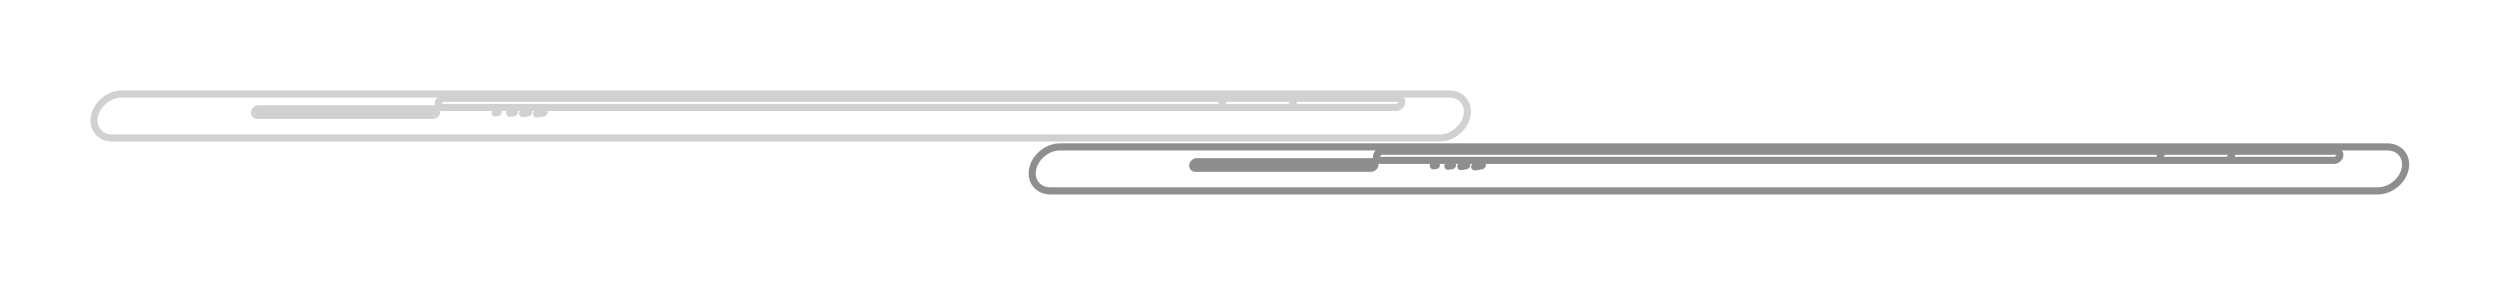
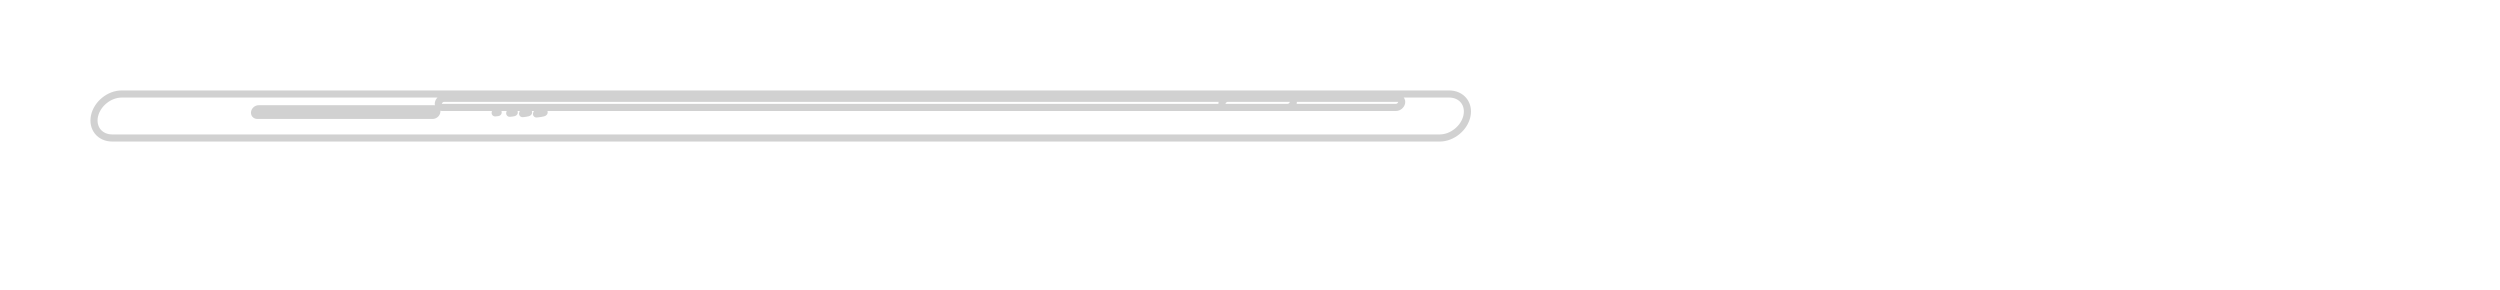
<svg xmlns="http://www.w3.org/2000/svg" width="518" height="60" viewBox="0 0 518 60" fill="none">
  <g opacity="0.6">
    <g filter="url(#filter0_f_31_210)">
-       <path d="M492.705 39.554L492.705 38.817L492.705 39.554ZM494.656 30.439L494.656 31.176L494.656 30.439ZM217.658 39.554L217.658 40.291L217.658 39.554ZM285.998 33.224L285.998 33.961H285.998L285.998 33.224ZM461.174 33.224L461.174 32.486H461.174L461.174 33.224ZM461.579 31.332L461.579 30.595H461.579L461.579 31.332ZM286.403 31.332L286.403 32.069H286.403L286.403 31.332ZM448.367 33.224L448.367 32.486L448.367 33.224ZM483.632 33.224L483.632 33.961L483.632 33.224ZM484.037 31.332L484.037 32.069L484.037 31.332ZM448.772 31.332L448.772 30.595L448.772 31.332ZM247.699 34.87L247.699 35.608H247.699L247.699 34.87ZM284.045 34.87L284.045 34.133H284.045L284.045 34.87ZM284.339 33.497L284.339 32.76H284.339L284.339 33.497ZM247.993 33.497L247.993 34.234H247.993L247.993 33.497ZM259.983 33.972L259.983 34.709L260.038 34.709L260.093 34.701L259.983 33.972ZM265.81 33.553L265.823 32.816L265.812 32.816L265.801 32.816L265.81 33.553ZM259.888 34.413L260.609 34.567L260.8 33.675L259.888 33.675L259.888 34.413ZM272.152 34.413L272.152 33.675L272.1 33.675L272.049 33.682L272.152 34.413ZM265.534 34.842L265.513 35.579L265.53 35.58L265.546 35.579L265.534 34.842ZM272.224 34.077L272.152 34.811L272.188 34.814L272.224 34.814L272.224 34.077ZM297.098 33.397C296.693 33.359 296.334 33.657 296.296 34.062C296.258 34.468 296.556 34.827 296.961 34.865L297.03 34.131L297.098 33.397ZM296.93 33.62C296.524 33.648 296.218 34.001 296.246 34.407C296.275 34.813 296.627 35.119 297.034 35.091L296.982 34.355L296.93 33.62ZM300.151 33.317C299.745 33.277 299.384 33.573 299.345 33.978C299.305 34.383 299.601 34.744 300.006 34.784L300.078 34.05L300.151 33.317ZM299.931 33.701C299.525 33.737 299.226 34.095 299.261 34.501C299.297 34.906 299.655 35.206 300.061 35.17L299.996 34.436L299.931 33.701ZM302.858 33.233C302.453 33.191 302.091 33.486 302.049 33.891C302.008 34.296 302.303 34.658 302.708 34.7L302.783 33.966L302.858 33.233ZM302.594 33.776C302.188 33.816 301.893 34.177 301.933 34.582C301.973 34.988 302.334 35.283 302.74 35.243L302.667 34.509L302.594 33.776ZM305.76 33.166C305.354 33.127 304.995 33.425 304.956 33.831C304.918 34.236 305.216 34.596 305.621 34.634L305.69 33.9L305.76 33.166ZM305.471 33.842C305.066 33.883 304.771 34.245 304.812 34.65C304.853 35.056 305.215 35.351 305.62 35.309L305.546 34.576L305.471 33.842ZM219.609 30.439L219.609 31.176L494.656 31.176L494.656 30.439L494.656 29.701L219.609 29.701L219.609 30.439ZM492.705 39.554L492.705 38.817L217.658 38.817L217.658 39.554L217.658 40.291L492.705 40.291L492.705 39.554ZM498.342 34.996L497.621 34.842C497.155 37.019 494.932 38.817 492.705 38.817L492.705 39.554L492.705 40.291C495.627 40.291 498.451 38.008 499.063 35.151L498.342 34.996ZM494.656 30.439L494.656 31.176C495.742 31.176 496.579 31.602 497.093 32.237C497.607 32.873 497.848 33.78 497.621 34.842L498.342 34.996L499.063 35.151C499.374 33.696 499.06 32.324 498.24 31.31C497.42 30.296 496.144 29.701 494.656 29.701L494.656 30.439ZM213.973 34.996L214.694 35.151C215.159 32.973 217.383 31.176 219.609 31.176L219.609 30.439L219.609 29.701C216.687 29.701 213.863 31.985 213.252 34.842L213.973 34.996ZM213.973 34.996L213.252 34.842C212.94 36.297 213.255 37.669 214.075 38.683C214.895 39.697 216.17 40.291 217.658 40.291L217.658 39.554L217.658 38.817C216.572 38.817 215.735 38.391 215.221 37.756C214.707 37.12 214.466 36.213 214.694 35.151L213.973 34.996ZM286.403 31.332L286.403 32.069L461.579 32.069L461.579 31.332L461.579 30.595L286.403 30.595L286.403 31.332ZM461.174 33.224L461.174 32.486L285.998 32.486L285.998 33.224L285.998 33.961L461.174 33.961L461.174 33.224ZM285.998 33.224L285.998 32.486C285.962 32.486 285.946 32.48 285.942 32.478C285.939 32.476 285.942 32.477 285.947 32.483C285.951 32.489 285.951 32.492 285.951 32.489C285.95 32.485 285.947 32.467 285.954 32.432L285.233 32.278L284.512 32.123C284.414 32.581 284.509 33.05 284.8 33.41C285.091 33.771 285.53 33.961 285.998 33.961L285.998 33.224ZM462.344 32.278L461.623 32.123C461.584 32.306 461.361 32.486 461.174 32.486L461.174 33.224L461.174 33.961C462.056 33.961 462.881 33.294 463.065 32.432L462.344 32.278ZM461.579 31.332L461.579 32.069C461.615 32.069 461.632 32.076 461.635 32.078C461.639 32.079 461.635 32.078 461.631 32.072C461.626 32.067 461.626 32.063 461.627 32.067C461.628 32.071 461.631 32.089 461.623 32.123L462.344 32.278L463.065 32.432C463.163 31.974 463.069 31.506 462.777 31.145C462.486 30.785 462.048 30.595 461.579 30.595L461.579 31.332ZM286.403 31.332L286.403 30.595C285.521 30.595 284.697 31.261 284.512 32.123L285.233 32.278L285.954 32.432C285.993 32.25 286.216 32.069 286.403 32.069L286.403 31.332ZM448.772 31.332L448.772 32.069L484.037 32.069L484.037 31.332L484.037 30.595L448.772 30.595L448.772 31.332ZM483.632 33.224L483.632 32.486L448.367 32.486L448.367 33.224L448.367 33.961L483.632 33.961L483.632 33.224ZM448.367 33.224L448.367 32.486C448.332 32.486 448.315 32.48 448.311 32.478C448.308 32.476 448.311 32.477 448.316 32.483C448.32 32.489 448.321 32.492 448.32 32.489C448.319 32.485 448.316 32.467 448.323 32.432L447.602 32.278L446.881 32.123C446.783 32.581 446.878 33.05 447.169 33.41C447.461 33.771 447.899 33.961 448.367 33.961L448.367 33.224ZM484.802 32.278L484.081 32.123C484.042 32.306 483.818 32.486 483.632 32.486L483.632 33.224L483.632 33.961C484.514 33.961 485.338 33.294 485.523 32.432L484.802 32.278ZM484.037 31.332L484.037 32.069C484.072 32.069 484.089 32.076 484.093 32.078C484.096 32.079 484.093 32.078 484.088 32.072C484.084 32.067 484.083 32.063 484.084 32.067C484.085 32.071 484.088 32.089 484.081 32.123L484.802 32.278L485.523 32.432C485.621 31.974 485.526 31.506 485.235 31.145C484.943 30.785 484.505 30.595 484.037 30.595L484.037 31.332ZM448.772 31.332L448.772 30.595C447.89 30.595 447.066 31.261 446.881 32.123L447.602 32.278L448.323 32.432C448.362 32.25 448.586 32.069 448.772 32.069L448.772 31.332ZM247.993 33.497L247.993 34.234L284.339 34.234L284.339 33.497L284.339 32.76L247.993 32.76L247.993 33.497ZM284.045 34.87L284.045 34.133L247.699 34.133L247.699 34.87L247.699 35.608L284.045 35.608L284.045 34.87ZM247.699 34.87L247.699 34.133C247.706 34.133 247.766 34.141 247.819 34.206C247.871 34.27 247.866 34.331 247.865 34.338L247.144 34.184L246.423 34.029C246.34 34.416 246.419 34.819 246.672 35.133C246.926 35.446 247.304 35.608 247.699 35.608L247.699 34.87ZM284.894 34.184L284.173 34.029C284.173 34.029 284.172 34.037 284.163 34.05C284.154 34.065 284.14 34.081 284.121 34.096C284.103 34.111 284.084 34.121 284.068 34.127C284.053 34.133 284.045 34.133 284.045 34.133L284.045 34.87L284.045 35.608C284.781 35.608 285.461 35.057 285.615 34.338L284.894 34.184ZM284.339 33.497L284.339 34.234C284.332 34.234 284.272 34.227 284.219 34.162C284.167 34.097 284.172 34.036 284.173 34.029L284.894 34.184L285.615 34.338C285.698 33.952 285.619 33.548 285.366 33.234C285.112 32.921 284.734 32.76 284.339 32.76L284.339 33.497ZM247.993 33.497L247.993 32.76C247.257 32.76 246.577 33.31 246.423 34.029L247.144 34.184L247.865 34.338C247.865 34.338 247.866 34.331 247.875 34.317C247.884 34.303 247.898 34.286 247.917 34.271C247.936 34.256 247.954 34.246 247.97 34.24C247.985 34.234 247.993 34.234 247.993 34.234L247.993 33.497ZM247.146 33.972L247.146 34.709L259.983 34.709L259.983 33.972L259.983 33.235L247.146 33.235L247.146 33.972ZM259.983 33.972L260.093 34.701C260.901 34.579 263.209 34.321 265.818 34.29L265.81 33.553L265.801 32.816C263.119 32.847 260.744 33.111 259.872 33.243L259.983 33.972ZM265.81 33.553L265.796 34.29C266.774 34.308 269.027 34.37 270.295 34.48L270.358 33.745L270.422 33.011C269.098 32.896 266.798 32.833 265.823 32.816L265.81 33.553ZM247.051 34.413L247.051 35.15L259.888 35.15L259.888 34.413L259.888 33.675L247.051 33.675L247.051 34.413ZM284.845 34.413L284.845 33.675L272.152 33.675L272.152 34.413L272.152 35.15L284.845 35.15L284.845 34.413ZM272.152 34.413L272.049 33.682C271.22 33.799 268.719 34.052 265.522 34.105L265.534 34.842L265.546 35.579C268.797 35.526 271.359 35.268 272.254 35.143L272.152 34.413ZM265.534 34.842L265.554 34.105C264.608 34.079 263.194 34.026 262.027 33.954C261.44 33.917 260.929 33.876 260.573 33.832C260.39 33.81 260.274 33.79 260.216 33.775C260.179 33.766 260.207 33.77 260.26 33.797C260.282 33.808 260.367 33.852 260.45 33.947C260.546 34.057 260.671 34.279 260.609 34.567L259.888 34.413L259.167 34.258C259.103 34.56 259.233 34.795 259.34 34.918C259.435 35.026 259.539 35.084 259.587 35.109C259.691 35.162 259.798 35.191 259.863 35.207C260.011 35.244 260.198 35.272 260.394 35.296C260.795 35.345 261.342 35.388 261.935 35.425C263.126 35.5 264.558 35.553 265.513 35.579L265.534 34.842ZM284.917 34.077L284.917 33.34L272.224 33.34L272.224 34.077L272.224 34.814L284.917 34.814L284.917 34.077ZM272.224 34.077L272.295 33.343C272.163 33.33 272.025 33.314 271.914 33.296C271.858 33.288 271.818 33.28 271.793 33.274C271.749 33.264 271.79 33.269 271.857 33.303C271.878 33.314 271.918 33.336 271.964 33.373C272.006 33.406 272.086 33.478 272.148 33.597C272.219 33.731 272.259 33.913 272.21 34.109C272.165 34.289 272.065 34.405 272.001 34.464C271.889 34.568 271.777 34.602 271.771 34.603C271.745 34.613 271.731 34.614 271.743 34.612C271.799 34.601 271.964 34.582 272.312 34.565L272.277 33.829L272.241 33.093C271.894 33.109 271.634 33.131 271.462 33.164C271.416 33.173 271.358 33.187 271.298 33.207C271.259 33.22 271.124 33.266 271 33.381C270.929 33.446 270.825 33.568 270.779 33.753C270.729 33.956 270.77 34.144 270.843 34.283C270.959 34.504 271.149 34.597 271.179 34.612C271.29 34.67 271.407 34.698 271.46 34.71C271.532 34.727 271.61 34.741 271.684 34.753C271.833 34.776 272.003 34.796 272.152 34.811L272.224 34.077ZM297.03 34.131L296.961 34.865C297.064 34.875 297.17 34.887 297.252 34.901C297.293 34.907 297.319 34.913 297.332 34.916C297.365 34.924 297.307 34.914 297.228 34.869C297.207 34.857 297.037 34.765 296.939 34.547C296.879 34.414 296.854 34.249 296.896 34.078C296.935 33.918 297.019 33.809 297.079 33.747C297.185 33.637 297.296 33.596 297.31 33.591C297.342 33.578 297.362 33.574 297.358 33.575C297.329 33.582 297.21 33.6 296.93 33.62L296.982 34.355L297.034 35.091C297.313 35.071 297.537 35.047 297.692 35.011C297.734 35.001 297.79 34.987 297.849 34.963C297.891 34.947 298.019 34.895 298.136 34.775C298.202 34.708 298.288 34.593 298.329 34.428C298.372 34.252 298.346 34.081 298.284 33.943C298.182 33.715 297.999 33.612 297.961 33.59C297.846 33.524 297.728 33.495 297.684 33.484C297.618 33.468 297.55 33.455 297.488 33.445C297.362 33.425 297.221 33.408 297.098 33.397L297.03 34.131ZM300.078 34.05L300.006 34.784C300.163 34.8 300.328 34.821 300.458 34.844C300.524 34.855 300.57 34.866 300.598 34.873C300.648 34.887 300.595 34.88 300.517 34.829C300.488 34.809 300.334 34.709 300.255 34.493C300.209 34.369 300.196 34.225 300.231 34.08C300.264 33.942 300.331 33.843 300.385 33.782C300.48 33.672 300.58 33.628 300.594 33.622C300.622 33.61 300.635 33.607 300.621 33.611C300.551 33.63 300.352 33.664 299.931 33.701L299.996 34.436L300.061 35.17C300.482 35.133 300.799 35.091 301.008 35.034C301.064 35.019 301.132 34.997 301.201 34.966C301.256 34.941 301.384 34.879 301.496 34.751C301.639 34.587 301.755 34.301 301.639 33.985C301.553 33.751 301.382 33.633 301.327 33.596C301.196 33.51 301.054 33.469 300.988 33.452C300.9 33.427 300.806 33.408 300.716 33.392C300.535 33.36 300.33 33.334 300.151 33.317L300.078 34.05ZM302.783 33.966L302.708 34.7C302.915 34.721 303.132 34.75 303.307 34.783C303.395 34.8 303.46 34.815 303.502 34.827C303.567 34.846 303.522 34.842 303.448 34.789C303.416 34.766 303.275 34.663 303.207 34.454C303.17 34.336 303.161 34.205 303.193 34.075C303.222 33.95 303.28 33.858 303.329 33.798C303.417 33.691 303.509 33.648 303.519 33.642C303.542 33.631 303.548 33.631 303.525 33.638C303.416 33.67 303.142 33.721 302.594 33.776L302.667 34.509L302.74 35.243C303.29 35.188 303.688 35.128 303.944 35.052C304.012 35.032 304.09 35.005 304.167 34.967C304.232 34.935 304.361 34.866 304.47 34.733C304.604 34.569 304.707 34.3 304.61 34C304.535 33.765 304.372 33.637 304.306 33.59C304.164 33.489 304.003 33.438 303.918 33.413C303.811 33.381 303.694 33.355 303.58 33.334C303.351 33.291 303.089 33.257 302.858 33.233L302.783 33.966ZM305.69 33.9L305.621 34.634C305.891 34.659 306.177 34.695 306.41 34.736C306.527 34.757 306.619 34.777 306.683 34.795C306.715 34.804 306.732 34.81 306.738 34.812C306.748 34.816 306.722 34.807 306.68 34.779C306.655 34.762 306.511 34.663 306.44 34.454C306.4 34.336 306.39 34.202 306.422 34.069C306.452 33.942 306.512 33.849 306.56 33.792C306.646 33.689 306.733 33.65 306.735 33.649C306.749 33.642 306.744 33.646 306.707 33.657C306.546 33.705 306.175 33.771 305.471 33.842L305.546 34.576L305.62 35.309C306.325 35.238 306.817 35.162 307.122 35.072C307.202 35.049 307.29 35.019 307.373 34.978C307.444 34.944 307.579 34.873 307.692 34.737C307.832 34.57 307.942 34.29 307.836 33.979C307.754 33.738 307.582 33.609 307.513 33.562C307.362 33.459 307.185 33.404 307.08 33.375C306.953 33.339 306.81 33.309 306.668 33.284C306.382 33.233 306.053 33.193 305.76 33.166L305.69 33.9Z" fill="black" fill-opacity="0.74" />
-     </g>
+       </g>
    <g filter="url(#filter1_f_31_210)">
      <path d="M298.312 28.592L298.312 27.855L298.312 28.592ZM300.263 19.477L300.263 20.214L300.263 19.477ZM23.265 28.592L23.265 29.33L23.265 28.592ZM91.604 22.262L91.604 22.999H91.604L91.604 22.262ZM266.781 22.262L266.781 21.524H266.781L266.781 22.262ZM267.186 20.37L267.186 19.633H267.186L267.186 20.37ZM92.009 20.37L92.009 21.107H92.009L92.009 20.37ZM253.974 22.262L253.974 21.524L253.974 22.262ZM289.238 22.262L289.238 22.999L289.238 22.262ZM289.643 20.37L289.643 21.107L289.643 20.37ZM254.378 20.37L254.378 19.633L254.378 20.37ZM53.306 23.908L53.306 24.646H53.306L53.306 23.908ZM89.652 23.908L89.652 23.171H89.652L89.652 23.908ZM89.946 22.535L89.946 21.798H89.946L89.946 22.535ZM53.599 22.535L53.599 23.272H53.599L53.599 22.535ZM65.589 23.01L65.589 23.748L65.644 23.748L65.699 23.739L65.589 23.01ZM71.416 22.591L71.429 21.854L71.418 21.854L71.407 21.854L71.416 22.591ZM65.495 23.451L66.216 23.605L66.407 22.713L65.495 22.713L65.495 23.451ZM77.758 23.451L77.758 22.713L77.707 22.713L77.656 22.72L77.758 23.451ZM71.14 23.88L71.12 24.617L71.136 24.618L71.152 24.617L71.14 23.88ZM77.83 23.115L77.758 23.849L77.794 23.852L77.83 23.852L77.83 23.115ZM102.705 22.435C102.299 22.397 101.94 22.695 101.902 23.101C101.864 23.506 102.162 23.865 102.568 23.903L102.636 23.169L102.705 22.435ZM102.537 22.658C102.131 22.686 101.824 23.039 101.853 23.445C101.881 23.851 102.234 24.157 102.64 24.129L102.588 23.393L102.537 22.658ZM105.757 22.355C105.352 22.315 104.991 22.611 104.951 23.016C104.911 23.421 105.207 23.782 105.612 23.822L105.685 23.088L105.757 22.355ZM105.537 22.739C105.132 22.775 104.832 23.133 104.868 23.539C104.904 23.944 105.261 24.244 105.667 24.208L105.602 23.474L105.537 22.739ZM108.465 22.271C108.059 22.229 107.697 22.524 107.656 22.929C107.614 23.334 107.909 23.696 108.314 23.738L108.389 23.005L108.465 22.271ZM108.2 22.814C107.795 22.854 107.499 23.215 107.539 23.62C107.58 24.026 107.941 24.322 108.346 24.281L108.273 23.547L108.2 22.814ZM111.366 22.204C110.961 22.166 110.601 22.463 110.563 22.869C110.525 23.274 110.822 23.634 111.228 23.672L111.297 22.938L111.366 22.204ZM111.078 22.881C110.673 22.922 110.377 23.283 110.419 23.689C110.46 24.094 110.821 24.389 111.227 24.348L111.152 23.614L111.078 22.881ZM25.215 19.477L25.215 20.214L300.263 20.214L300.263 19.477L300.263 18.739L25.215 18.739L25.215 19.477ZM298.312 28.592L298.312 27.855L23.265 27.855L23.265 28.592L23.265 29.33L298.312 29.33L298.312 28.592ZM303.948 24.034L303.227 23.88C302.761 26.057 300.538 27.855 298.312 27.855L298.312 28.592L298.312 29.33C301.234 29.33 304.058 27.046 304.669 24.189L303.948 24.034ZM300.263 19.477L300.263 20.214C301.349 20.214 302.186 20.64 302.7 21.275C303.214 21.911 303.455 22.818 303.227 23.88L303.948 24.034L304.669 24.189C304.981 22.733 304.666 21.362 303.846 20.348C303.026 19.334 301.751 18.739 300.263 18.739L300.263 19.477ZM19.579 24.034L20.3 24.189C20.766 22.012 22.989 20.214 25.215 20.214L25.215 19.477L25.215 18.739C22.294 18.739 19.47 21.023 18.858 23.88L19.579 24.034ZM19.579 24.034L18.858 23.88C18.547 25.335 18.861 26.707 19.681 27.721C20.501 28.735 21.776 29.33 23.265 29.33L23.265 28.592L23.265 27.855C22.178 27.855 21.342 27.429 20.828 26.794C20.314 26.158 20.073 25.251 20.3 24.189L19.579 24.034ZM92.009 20.37L92.009 21.107L267.186 21.107L267.186 20.37L267.186 19.633L92.009 19.633L92.009 20.37ZM266.781 22.262L266.781 21.524L91.604 21.524L91.604 22.262L91.604 22.999L266.781 22.999L266.781 22.262ZM91.604 22.262L91.604 21.524C91.569 21.524 91.552 21.518 91.549 21.516C91.545 21.515 91.549 21.515 91.553 21.521C91.558 21.527 91.558 21.53 91.557 21.527C91.556 21.523 91.553 21.505 91.561 21.47L90.84 21.316L90.119 21.162C90.021 21.619 90.115 22.088 90.406 22.448C90.698 22.809 91.136 22.999 91.604 22.999L91.604 22.262ZM267.951 21.316L267.23 21.162C267.191 21.344 266.967 21.524 266.781 21.524L266.781 22.262L266.781 22.999C267.663 22.999 268.487 22.333 268.672 21.47L267.951 21.316ZM267.186 20.37L267.186 21.107C267.221 21.107 267.238 21.114 267.242 21.116C267.245 21.117 267.242 21.116 267.237 21.111C267.233 21.105 267.232 21.101 267.233 21.105C267.234 21.109 267.237 21.127 267.23 21.162L267.951 21.316L268.672 21.47C268.77 21.012 268.675 20.544 268.384 20.183C268.092 19.823 267.654 19.633 267.186 19.633L267.186 20.37ZM92.009 20.37L92.009 19.633C91.127 19.633 90.303 20.299 90.119 21.162L90.84 21.316L91.561 21.47C91.6 21.288 91.823 21.107 92.009 21.107L92.009 20.37ZM254.378 20.37L254.378 21.107L289.643 21.107L289.643 20.37L289.643 19.633L254.378 19.633L254.378 20.37ZM289.238 22.262L289.238 21.524L253.974 21.524L253.974 22.262L253.974 22.999L289.238 22.999L289.238 22.262ZM253.974 22.262L253.974 21.524C253.938 21.524 253.921 21.518 253.918 21.516C253.914 21.515 253.918 21.515 253.922 21.521C253.927 21.527 253.927 21.53 253.926 21.527C253.925 21.523 253.922 21.505 253.93 21.47L253.209 21.316L252.488 21.162C252.39 21.619 252.484 22.088 252.776 22.448C253.067 22.809 253.505 22.999 253.974 22.999L253.974 22.262ZM290.408 21.316L289.687 21.162C289.648 21.344 289.425 21.524 289.238 21.524L289.238 22.262L289.238 22.999C290.12 22.999 290.945 22.333 291.129 21.47L290.408 21.316ZM289.643 20.37L289.643 21.107C289.679 21.107 289.696 21.114 289.699 21.116C289.703 21.117 289.699 21.116 289.695 21.111C289.69 21.105 289.69 21.101 289.691 21.105C289.692 21.109 289.695 21.127 289.687 21.162L290.408 21.316L291.129 21.47C291.227 21.012 291.133 20.544 290.841 20.183C290.55 19.823 290.111 19.633 289.643 19.633L289.643 20.37ZM254.378 20.37L254.378 19.633C253.496 19.633 252.672 20.299 252.488 21.162L253.209 21.316L253.93 21.47C253.969 21.288 254.192 21.107 254.378 21.107L254.378 20.37ZM53.599 22.535L53.599 23.272L89.946 23.272L89.946 22.535L89.946 21.798L53.599 21.798L53.599 22.535ZM89.652 23.908L89.652 23.171L53.306 23.171L53.306 23.908L53.306 24.646L89.652 24.646L89.652 23.908ZM53.306 23.908L53.306 23.171C53.313 23.171 53.373 23.179 53.425 23.244C53.478 23.309 53.473 23.369 53.471 23.376L52.75 23.222L52.029 23.067C51.947 23.454 52.025 23.857 52.279 24.171C52.532 24.484 52.911 24.646 53.306 24.646L53.306 23.908ZM90.501 23.222L89.78 23.067C89.78 23.067 89.778 23.075 89.769 23.089C89.76 23.103 89.746 23.119 89.728 23.134C89.709 23.149 89.69 23.159 89.675 23.165C89.659 23.171 89.651 23.171 89.652 23.171L89.652 23.908L89.652 24.646C90.387 24.646 91.068 24.095 91.222 23.376L90.501 23.222ZM89.946 22.535L89.946 23.272C89.939 23.272 89.878 23.265 89.826 23.2C89.773 23.135 89.778 23.074 89.78 23.067L90.501 23.222L91.222 23.376C91.305 22.99 91.226 22.586 90.972 22.273C90.719 21.959 90.341 21.798 89.946 21.798L89.946 22.535ZM53.599 22.535L53.599 21.798C52.864 21.798 52.183 22.348 52.029 23.067L52.75 23.222L53.471 23.376C53.471 23.376 53.473 23.369 53.482 23.355C53.491 23.341 53.505 23.325 53.523 23.309C53.542 23.294 53.561 23.284 53.576 23.278C53.592 23.272 53.6 23.272 53.599 23.272L53.599 22.535ZM52.752 23.01L52.752 23.748L65.589 23.748L65.589 23.01L65.589 22.273L52.752 22.273L52.752 23.01ZM65.589 23.01L65.699 23.739C66.508 23.617 68.815 23.359 71.425 23.328L71.416 22.591L71.407 21.854C68.725 21.885 66.35 22.15 65.479 22.281L65.589 23.01ZM71.416 22.591L71.403 23.328C72.38 23.346 74.634 23.408 75.901 23.518L75.965 22.783L76.028 22.049C74.704 21.934 72.405 21.871 71.429 21.854L71.416 22.591ZM52.658 23.451L52.658 24.188L65.495 24.188L65.495 23.451L65.495 22.713L52.658 22.713L52.658 23.451ZM90.452 23.451L90.452 22.713L77.758 22.713L77.758 23.451L77.758 24.188L90.452 24.188L90.452 23.451ZM77.758 23.451L77.656 22.72C76.826 22.837 74.325 23.09 71.128 23.143L71.14 23.88L71.152 24.617C74.403 24.564 76.965 24.306 77.861 24.181L77.758 23.451ZM71.14 23.88L71.16 23.143C70.215 23.117 68.801 23.065 67.633 22.992C67.047 22.955 66.536 22.914 66.18 22.87C65.997 22.848 65.881 22.828 65.822 22.814C65.785 22.804 65.813 22.808 65.866 22.835C65.889 22.846 65.974 22.89 66.056 22.985C66.152 23.095 66.278 23.317 66.216 23.605L65.495 23.451L64.774 23.296C64.709 23.598 64.839 23.834 64.947 23.956C65.041 24.064 65.145 24.122 65.193 24.147C65.297 24.2 65.404 24.229 65.47 24.245C65.617 24.282 65.805 24.31 66 24.334C66.401 24.383 66.948 24.426 67.541 24.463C68.732 24.538 70.165 24.591 71.12 24.617L71.14 23.88ZM90.524 23.115L90.524 22.378L77.83 22.378L77.83 23.115L77.83 23.852L90.524 23.852L90.524 23.115ZM77.83 23.115L77.901 22.381C77.77 22.369 77.631 22.352 77.521 22.334C77.465 22.326 77.425 22.318 77.4 22.312C77.356 22.302 77.397 22.307 77.463 22.341C77.485 22.352 77.525 22.374 77.57 22.411C77.612 22.445 77.692 22.516 77.755 22.635C77.825 22.769 77.865 22.951 77.816 23.147C77.772 23.327 77.671 23.443 77.607 23.502C77.495 23.605 77.383 23.64 77.378 23.642C77.351 23.651 77.338 23.652 77.349 23.65C77.406 23.639 77.57 23.62 77.919 23.604L77.883 22.867L77.848 22.131C77.5 22.147 77.24 22.169 77.069 22.203C77.023 22.212 76.965 22.225 76.904 22.245C76.865 22.258 76.731 22.304 76.606 22.419C76.536 22.484 76.432 22.606 76.385 22.791C76.335 22.994 76.376 23.182 76.45 23.322C76.566 23.542 76.755 23.635 76.785 23.651C76.897 23.708 77.013 23.736 77.066 23.748C77.138 23.765 77.216 23.779 77.29 23.791C77.44 23.815 77.609 23.834 77.758 23.849L77.83 23.115ZM102.636 23.169L102.568 23.903C102.671 23.913 102.776 23.925 102.858 23.939C102.9 23.945 102.926 23.951 102.938 23.954C102.971 23.962 102.913 23.953 102.835 23.907C102.814 23.895 102.643 23.803 102.545 23.585C102.486 23.452 102.461 23.287 102.503 23.116C102.542 22.956 102.625 22.847 102.685 22.785C102.792 22.675 102.902 22.634 102.916 22.629C102.949 22.616 102.969 22.612 102.964 22.613C102.935 22.62 102.817 22.638 102.537 22.658L102.588 23.393L102.64 24.129C102.92 24.109 103.143 24.085 103.298 24.049C103.34 24.04 103.396 24.025 103.456 24.001C103.497 23.985 103.626 23.933 103.743 23.813C103.808 23.745 103.895 23.631 103.935 23.466C103.978 23.29 103.953 23.119 103.891 22.981C103.788 22.753 103.606 22.65 103.567 22.628C103.453 22.562 103.334 22.533 103.29 22.522C103.225 22.506 103.156 22.493 103.094 22.483C102.968 22.463 102.827 22.446 102.705 22.435L102.636 23.169ZM105.685 23.088L105.612 23.822C105.77 23.838 105.934 23.859 106.064 23.882C106.13 23.894 106.177 23.904 106.204 23.912C106.254 23.925 106.201 23.918 106.123 23.867C106.094 23.848 105.94 23.747 105.861 23.531C105.816 23.407 105.803 23.263 105.838 23.118C105.871 22.98 105.937 22.881 105.991 22.82C106.087 22.71 106.187 22.666 106.2 22.66C106.228 22.648 106.241 22.645 106.228 22.649C106.158 22.668 105.958 22.702 105.537 22.739L105.602 23.474L105.667 24.208C106.089 24.171 106.405 24.129 106.614 24.072C106.67 24.057 106.738 24.035 106.807 24.004C106.862 23.979 106.991 23.917 107.102 23.789C107.245 23.625 107.362 23.34 107.246 23.023C107.16 22.789 106.989 22.671 106.933 22.634C106.803 22.549 106.66 22.508 106.595 22.49C106.507 22.465 106.412 22.446 106.322 22.43C106.142 22.398 105.937 22.372 105.757 22.355L105.685 23.088ZM108.389 23.005L108.314 23.738C108.521 23.759 108.739 23.788 108.913 23.821C109.001 23.838 109.066 23.853 109.109 23.866C109.174 23.885 109.128 23.88 109.054 23.828C109.022 23.805 108.882 23.701 108.814 23.492C108.776 23.375 108.768 23.243 108.799 23.113C108.829 22.988 108.887 22.896 108.936 22.836C109.024 22.729 109.115 22.686 109.126 22.68C109.148 22.669 109.154 22.669 109.131 22.676C109.022 22.709 108.748 22.759 108.2 22.814L108.273 23.547L108.346 24.281C108.896 24.226 109.295 24.166 109.551 24.09C109.619 24.07 109.697 24.043 109.774 24.005C109.839 23.973 109.967 23.904 110.076 23.771C110.211 23.607 110.314 23.338 110.217 23.038C110.141 22.803 109.978 22.675 109.912 22.628C109.77 22.527 109.609 22.476 109.525 22.451C109.418 22.419 109.3 22.393 109.186 22.372C108.957 22.329 108.696 22.295 108.465 22.271L108.389 23.005ZM111.297 22.938L111.228 23.672C111.497 23.697 111.783 23.733 112.016 23.774C112.133 23.795 112.225 23.815 112.29 23.833C112.322 23.842 112.339 23.848 112.345 23.851C112.355 23.855 112.328 23.846 112.286 23.817C112.261 23.8 112.118 23.702 112.046 23.492C112.006 23.374 111.996 23.24 112.028 23.107C112.059 22.98 112.118 22.888 112.167 22.83C112.253 22.727 112.34 22.688 112.341 22.687C112.355 22.681 112.35 22.684 112.314 22.695C112.152 22.743 111.781 22.809 111.078 22.881L111.152 23.614L111.227 24.348C111.932 24.276 112.424 24.2 112.729 24.11C112.809 24.087 112.896 24.057 112.98 24.017C113.051 23.982 113.185 23.911 113.298 23.775C113.438 23.608 113.548 23.328 113.442 23.017C113.36 22.776 113.188 22.648 113.119 22.6C112.968 22.497 112.792 22.442 112.687 22.413C112.559 22.377 112.416 22.348 112.274 22.322C111.988 22.271 111.659 22.232 111.366 22.204L111.297 22.938Z" fill="black" fill-opacity="0.3" />
    </g>
  </g>
  <defs>
    <filter id="filter0_f_31_210" x="194.394" y="10.961" width="323.527" height="48.07" filterUnits="userSpaceOnUse" color-interpolation-filters="sRGB">
      <feFlood flood-opacity="0" result="BackgroundImageFix" />
      <feBlend mode="normal" in="SourceGraphic" in2="BackgroundImageFix" result="shape" />
      <feGaussianBlur stdDeviation="9.37" result="effect1_foregroundBlur_31_210" />
    </filter>
    <filter id="filter1_f_31_210" x="2.09808e-05" y="-0" width="323.527" height="48.07" filterUnits="userSpaceOnUse" color-interpolation-filters="sRGB">
      <feFlood flood-opacity="0" result="BackgroundImageFix" />
      <feBlend mode="normal" in="SourceGraphic" in2="BackgroundImageFix" result="shape" />
      <feGaussianBlur stdDeviation="9.37" result="effect1_foregroundBlur_31_210" />
    </filter>
  </defs>
</svg>